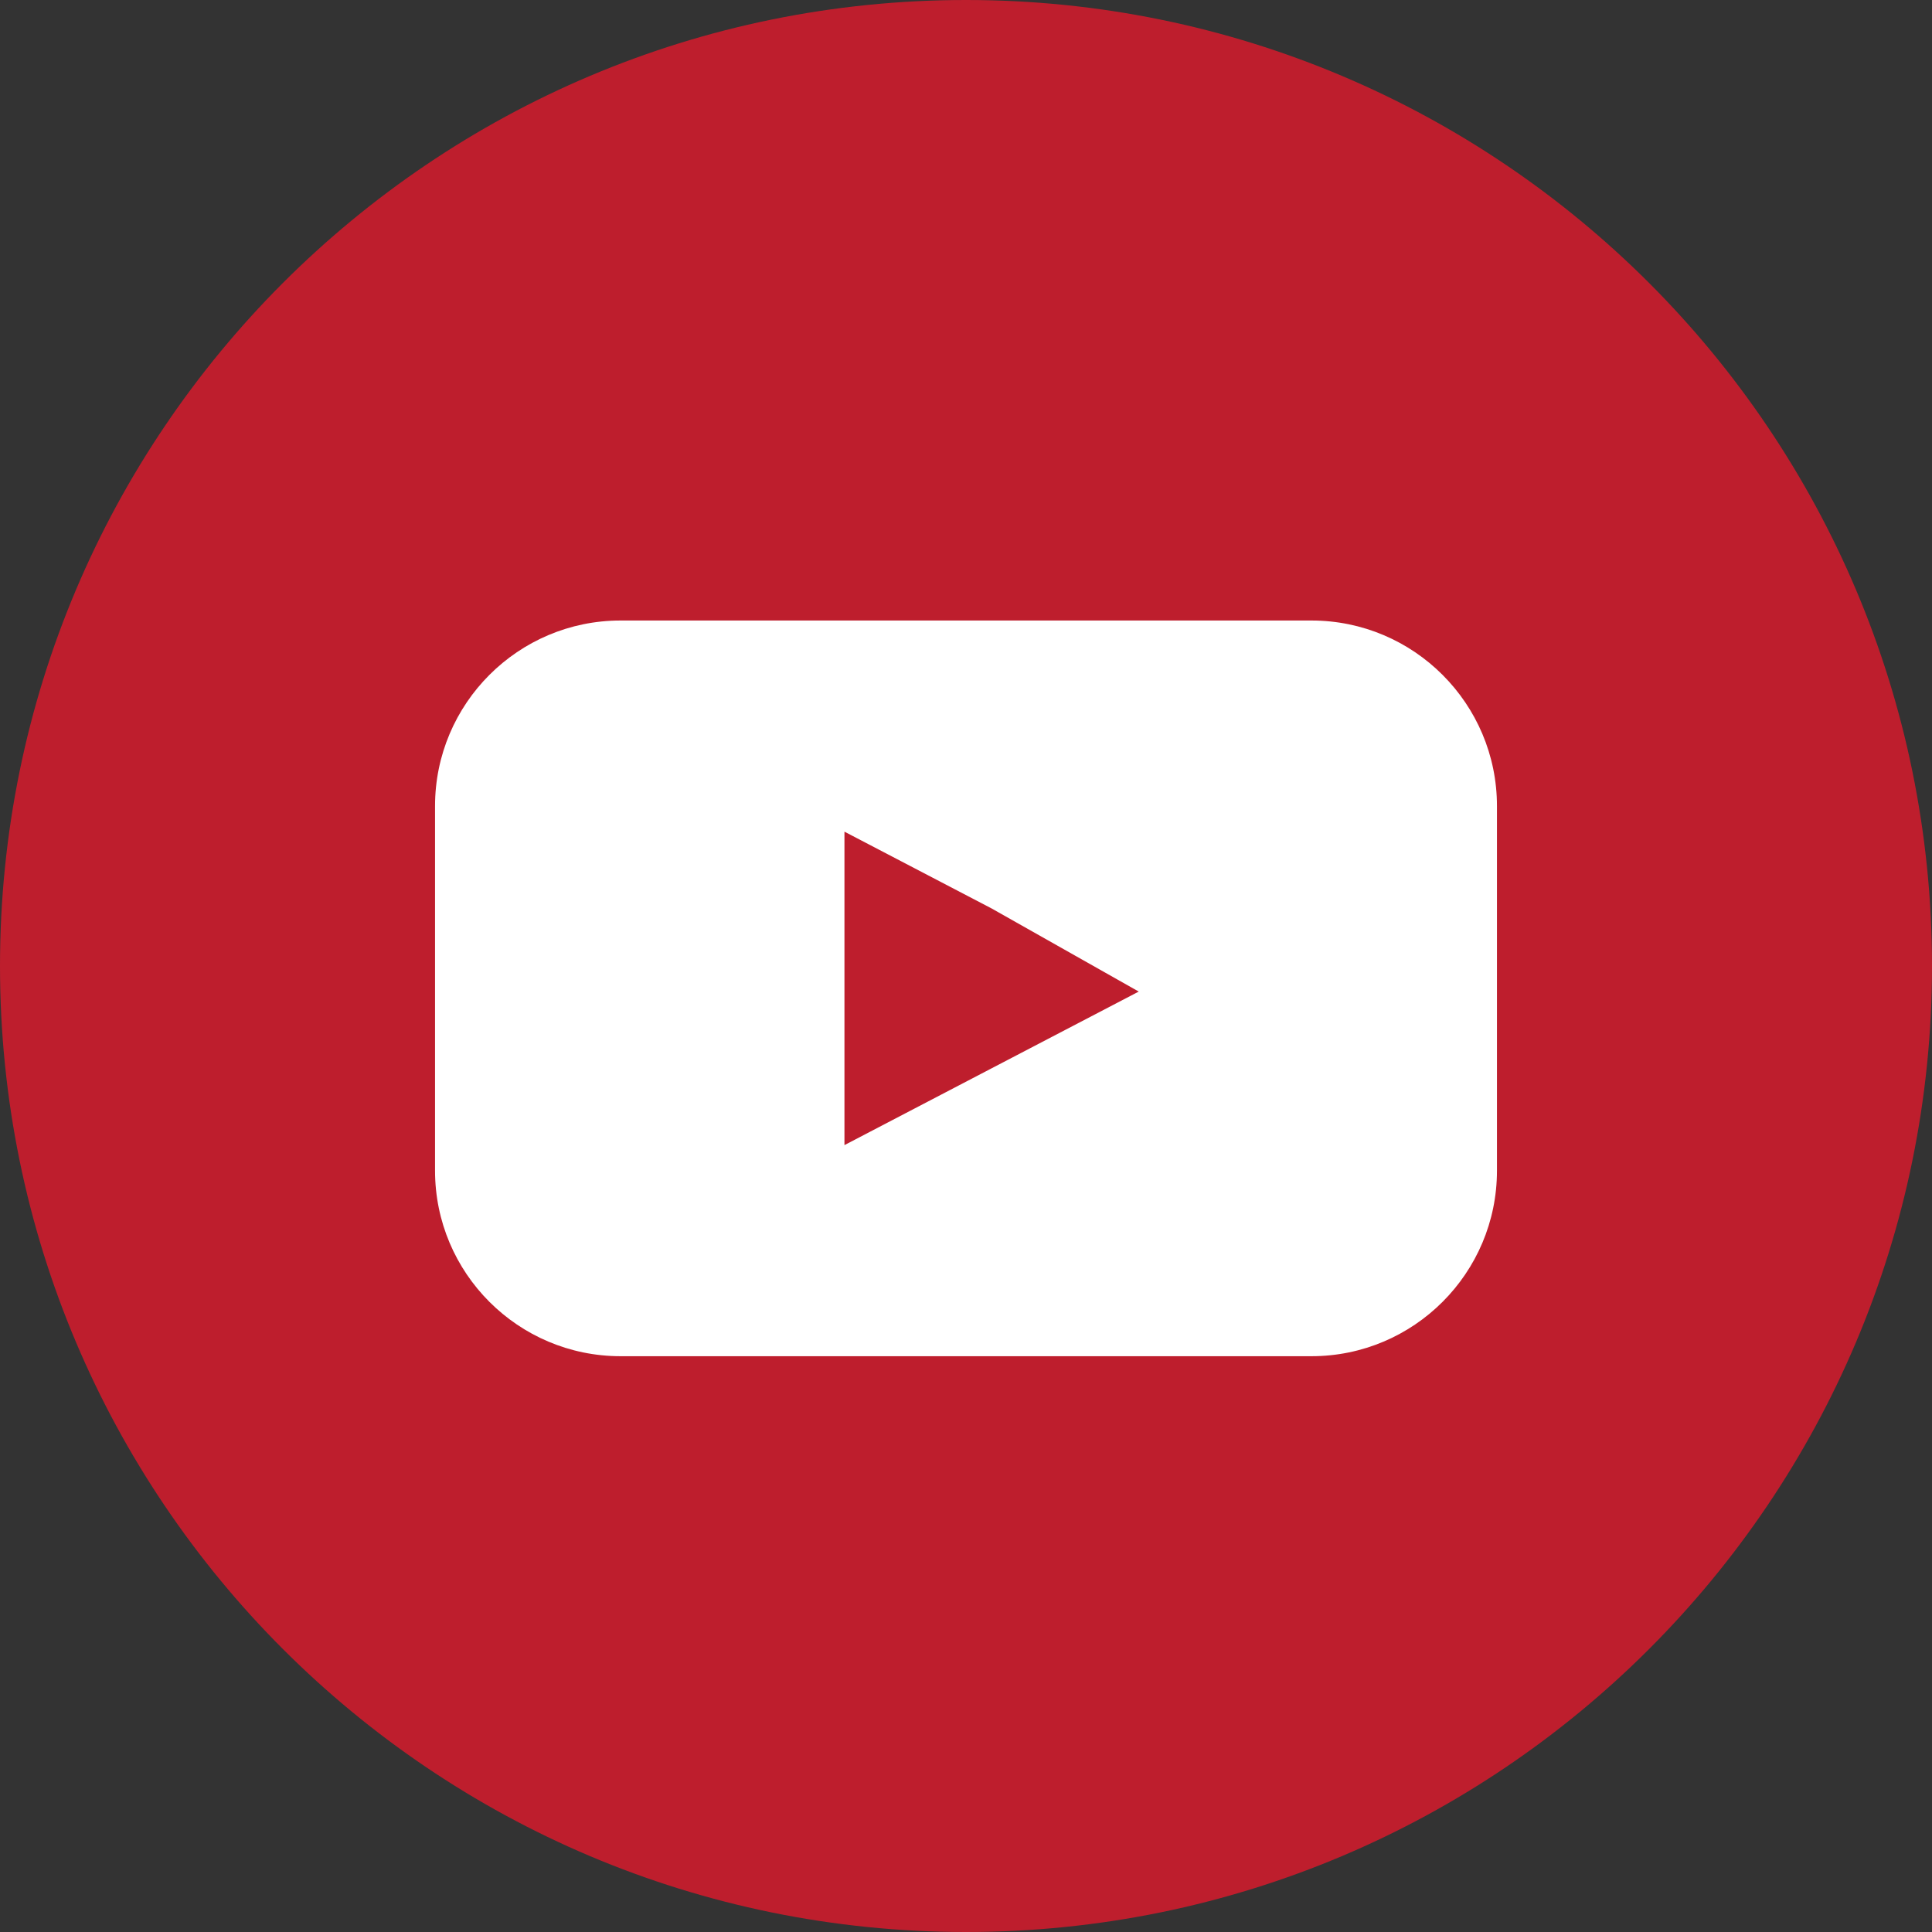
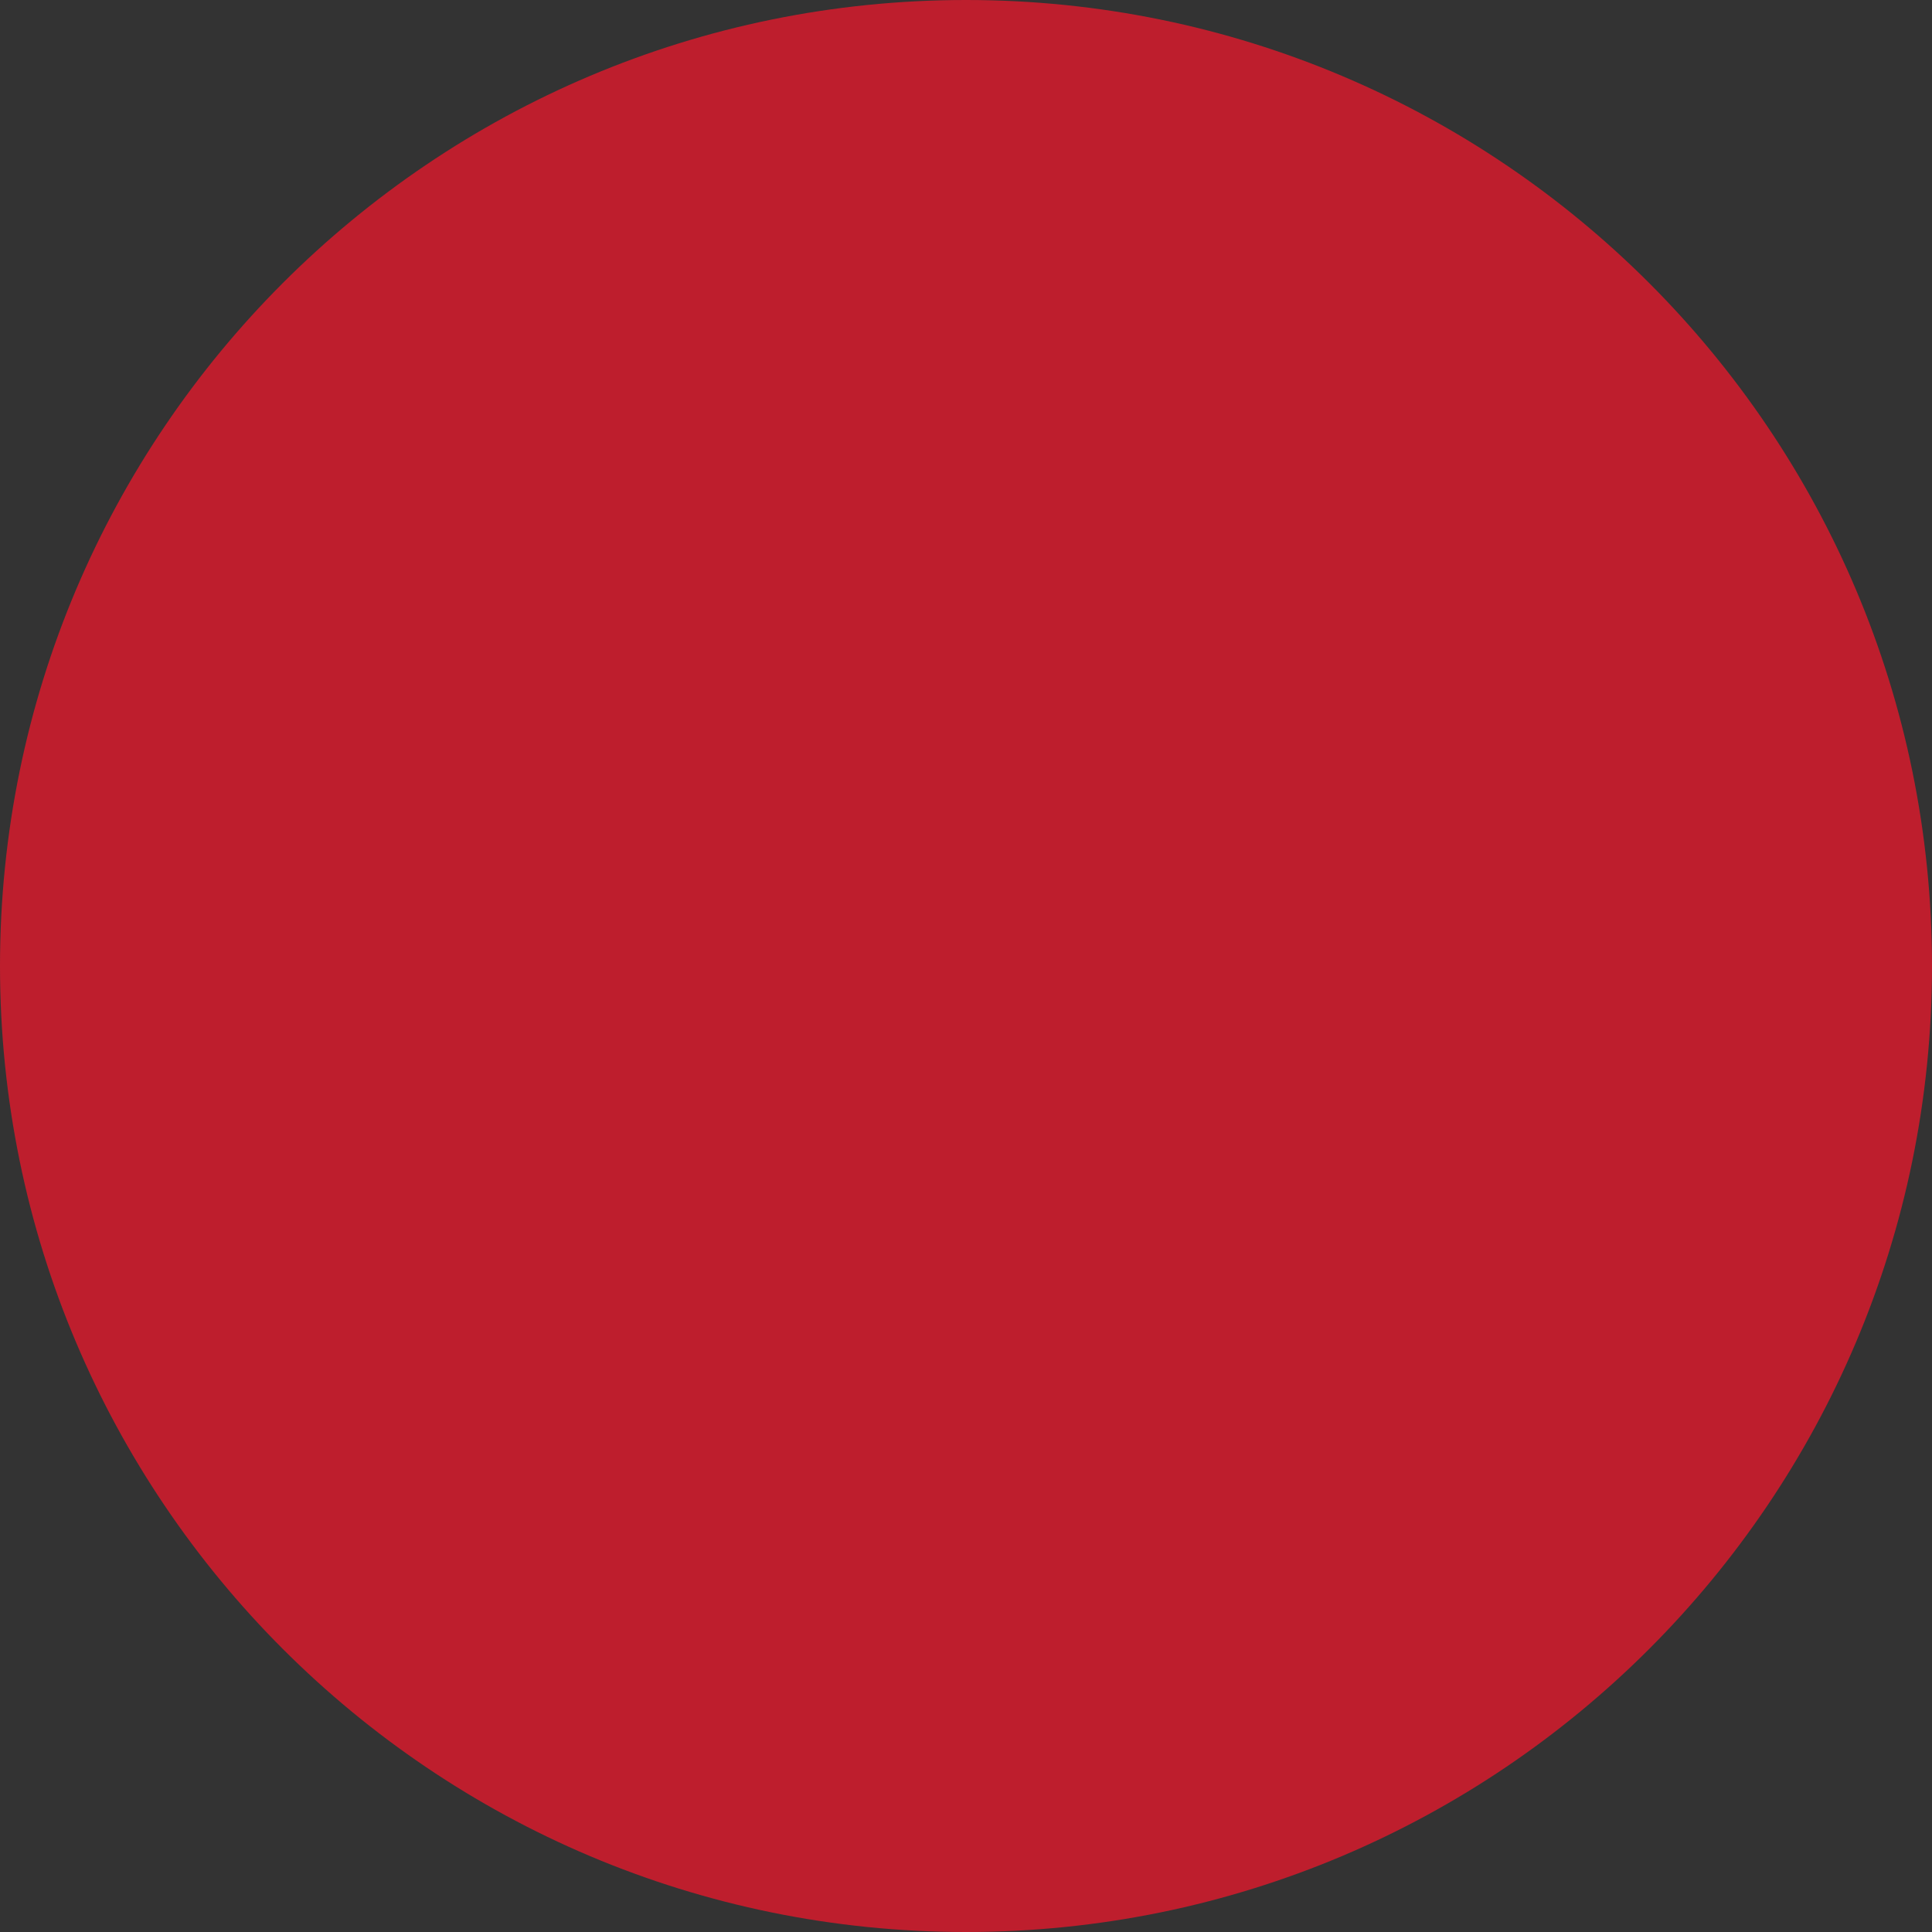
<svg xmlns="http://www.w3.org/2000/svg" width="34" height="34" viewBox="0 0 34 34" fill="none">
  <rect x="0" y="0" width="34" height="34" fill="#333333" stroke="none" />
  <path d="M17 34C26.389 34 34 26.389 34 17C34 7.611 26.389 0 17 0C7.611 0 0 7.611 0 17C0 26.389 7.611 34 17 34Z" fill="#BE1E2D" />
-   <path d="M23.079 23.867H10.921C9.119 23.867 7.656 22.404 7.656 20.602V14.185C7.656 12.384 9.119 10.92 10.921 10.92H23.079C24.881 10.92 26.344 12.384 26.344 14.185V20.602C26.344 22.404 24.881 23.867 23.079 23.867Z" fill="white" />
  <path d="M20.04 17.45L17.45 18.801L14.861 20.152V17.45V14.636L17.45 15.987L20.04 17.45Z" fill="#BE1E2D" />
</svg>